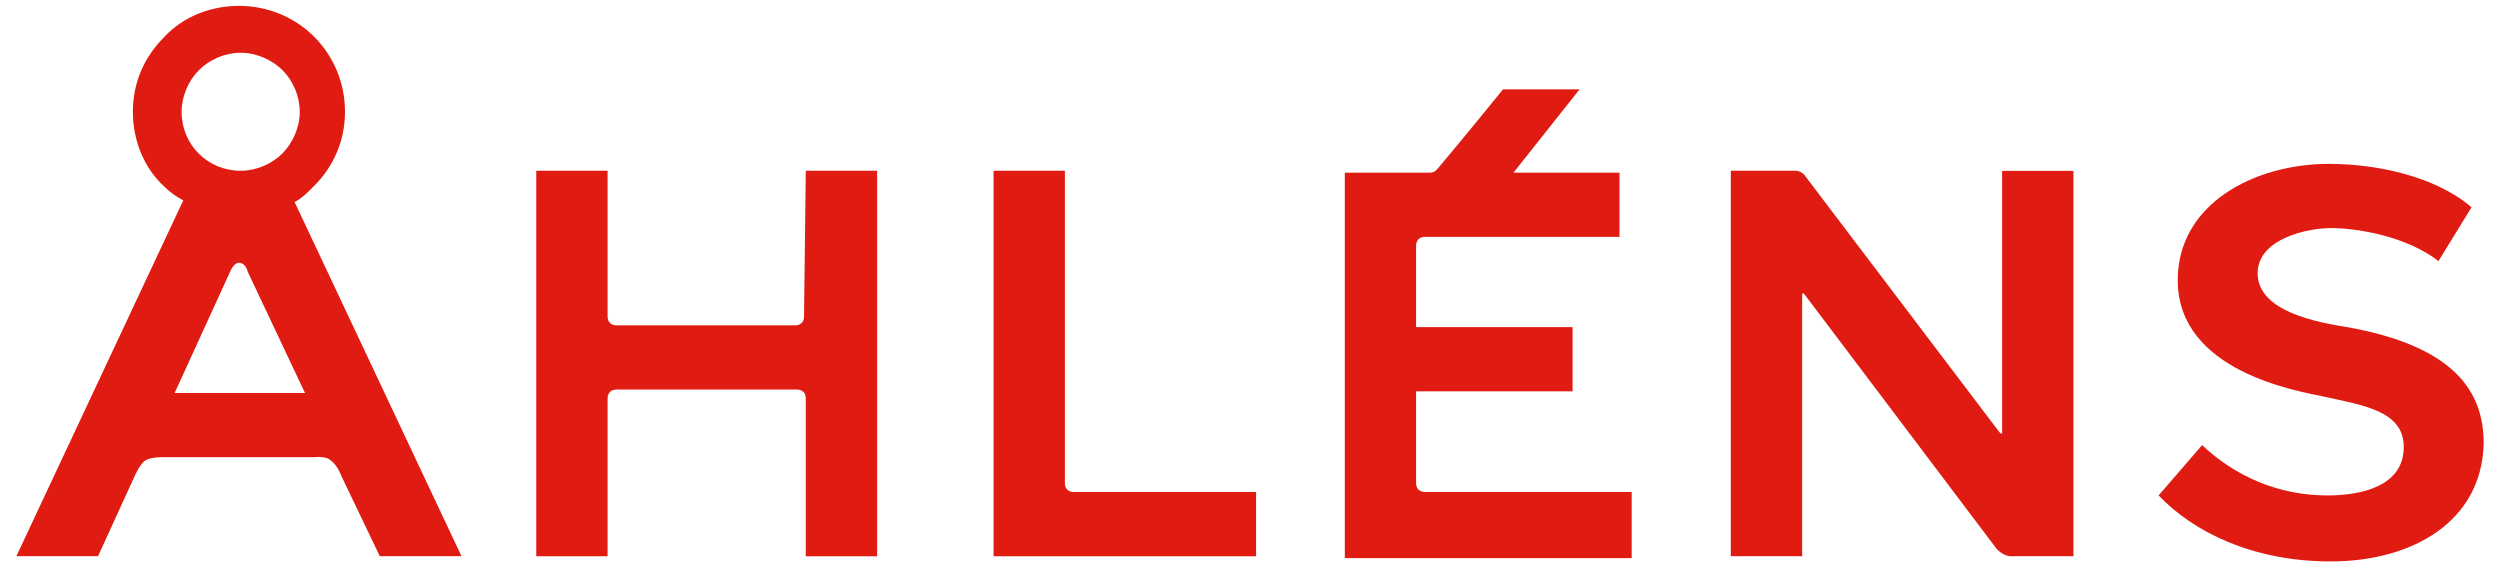
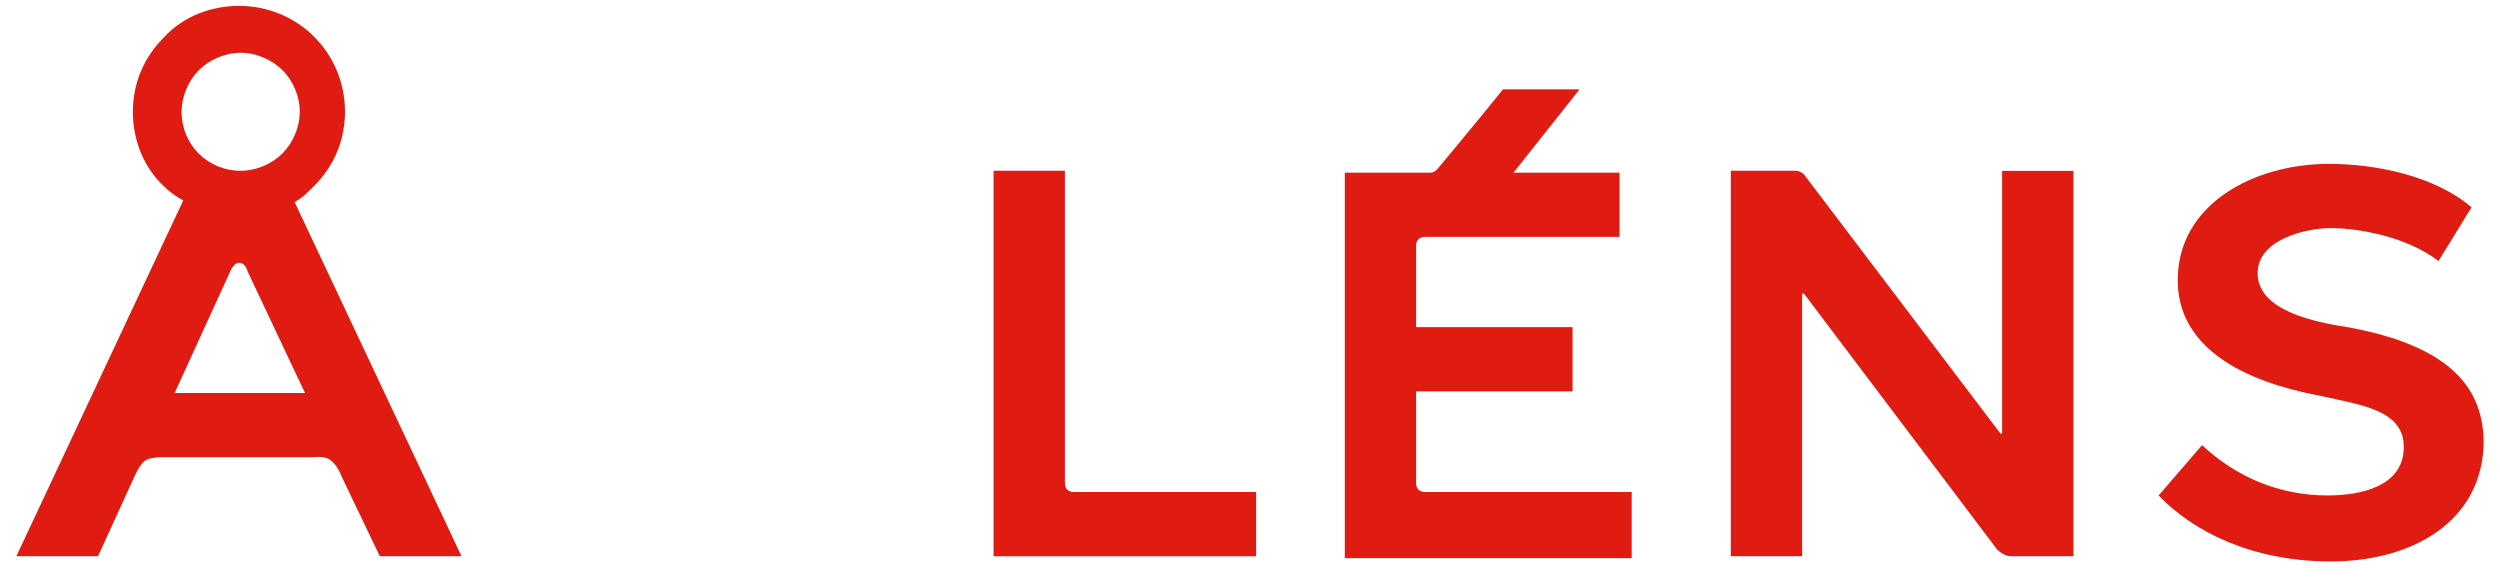
<svg xmlns="http://www.w3.org/2000/svg" width="1080" height="250" viewBox="0 0 108 25" fill="none">
  <path d="M46.378 21.255C46.152 21.255 46.003 21.106 46.003 20.88V7.377H42.922V24.03H54.263V21.255H46.379L46.378 21.255Z" fill="#DF1B12" />
  <path d="M70.492 21.254H61.55C61.324 21.254 61.175 21.106 61.175 20.88V16.906H67.935V14.131H61.175V10.608C61.175 10.382 61.324 10.233 61.55 10.233H69.963V7.459H65.382L68.238 3.859C66.359 3.859 65.085 3.859 64.931 3.859C64.931 3.859 63.354 5.808 62.152 7.233C62.075 7.31 62.003 7.459 61.777 7.459H58.095V24.111H70.489V21.255L70.492 21.254Z" fill="#DF1B12" />
  <path d="M86.343 18.628C86.42 18.705 86.42 18.777 86.492 18.705C86.492 18.705 86.492 18.628 86.492 18.556C86.492 18.556 86.492 10.68 86.492 7.382H89.573V24.029H86.871C86.645 24.029 86.419 23.88 86.27 23.731L78.001 12.777C77.925 12.7 77.925 12.628 77.853 12.7C77.853 12.7 77.853 12.777 77.853 12.849V24.029H74.771V7.377C74.771 7.377 77.324 7.377 77.55 7.377C77.776 7.377 77.925 7.525 77.925 7.525L86.342 18.628L86.343 18.628Z" fill="#DF1B12" />
-   <path d="M34.734 13.68C34.734 13.906 34.585 14.054 34.359 14.054H26.623C26.397 14.054 26.248 13.906 26.248 13.68V7.377H23.167V24.03H26.248V17.204C26.248 16.978 26.397 16.829 26.623 16.829H34.436C34.662 16.829 34.81 16.978 34.81 17.204V24.03H37.892V7.377H34.81L34.734 13.68Z" fill="#DF1B12" />
  <path d="M7.543 16.978L9.946 11.726C9.946 11.726 10.095 11.352 10.321 11.352C10.619 11.352 10.696 11.726 10.696 11.726L13.176 16.978H7.542H7.543ZM12.201 6.628C11.748 7.08 11.075 7.377 10.398 7.377C8.97 7.377 7.845 6.253 7.845 4.828C7.845 4.152 8.144 3.48 8.595 3.028C9.046 2.576 9.72 2.279 10.398 2.279C11.075 2.279 11.748 2.582 12.201 3.028C12.653 3.474 12.95 4.152 12.95 4.828C12.95 5.505 12.648 6.177 12.201 6.628ZM0.706 24.029H4.235L5.812 20.577C5.812 20.577 6.038 20.054 6.264 19.901C6.49 19.748 6.942 19.752 6.942 19.752H13.552C13.552 19.752 14.076 19.676 14.302 19.901C14.6 20.126 14.754 20.577 14.754 20.577L16.408 24.029H19.937L12.726 8.726C13.024 8.577 13.25 8.352 13.553 8.049C14.452 7.157 14.903 6.029 14.903 4.829C14.903 2.28 12.874 0.254 10.322 0.254C9.12 0.254 7.918 0.706 7.091 1.603C6.187 2.505 5.74 3.629 5.74 4.829C5.74 6.029 6.193 7.229 7.091 8.055C7.317 8.28 7.615 8.506 7.918 8.655L0.707 24.029L0.706 24.029Z" fill="#DF1B12" />
  <path d="M100.689 24.254C97.31 24.254 94.756 22.978 93.252 21.403L95.131 19.229C96.559 20.577 98.434 21.403 100.54 21.403C101.968 21.403 103.843 21.029 103.843 19.305C103.843 17.731 102.04 17.505 100.386 17.131C99.332 16.905 94.078 16.079 94.078 12.105C94.078 8.807 97.381 7.079 100.612 7.079C102.641 7.079 105.193 7.602 106.77 8.955L105.342 11.279C103.991 10.227 101.885 9.853 100.683 9.853C99.707 9.853 97.53 10.305 97.53 11.802C97.53 13.227 99.409 13.828 101.361 14.125C106.02 14.951 107.294 16.9 107.294 19.151C107.222 22.531 104.217 24.254 100.688 24.254L100.689 24.254Z" fill="#DF1B12" />
</svg>